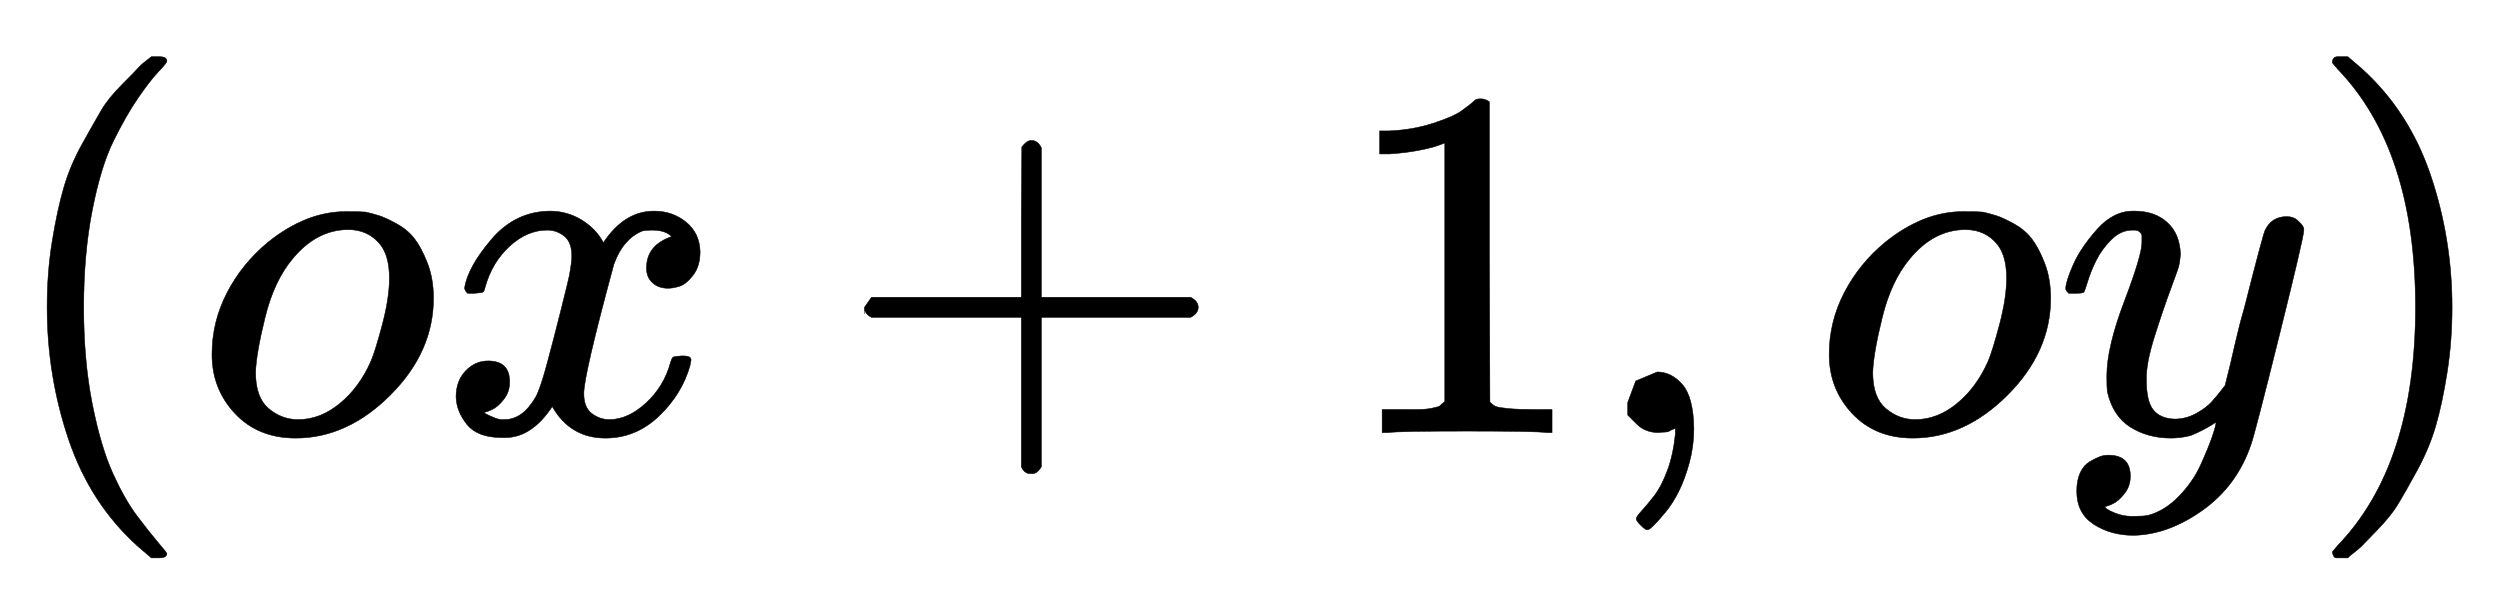
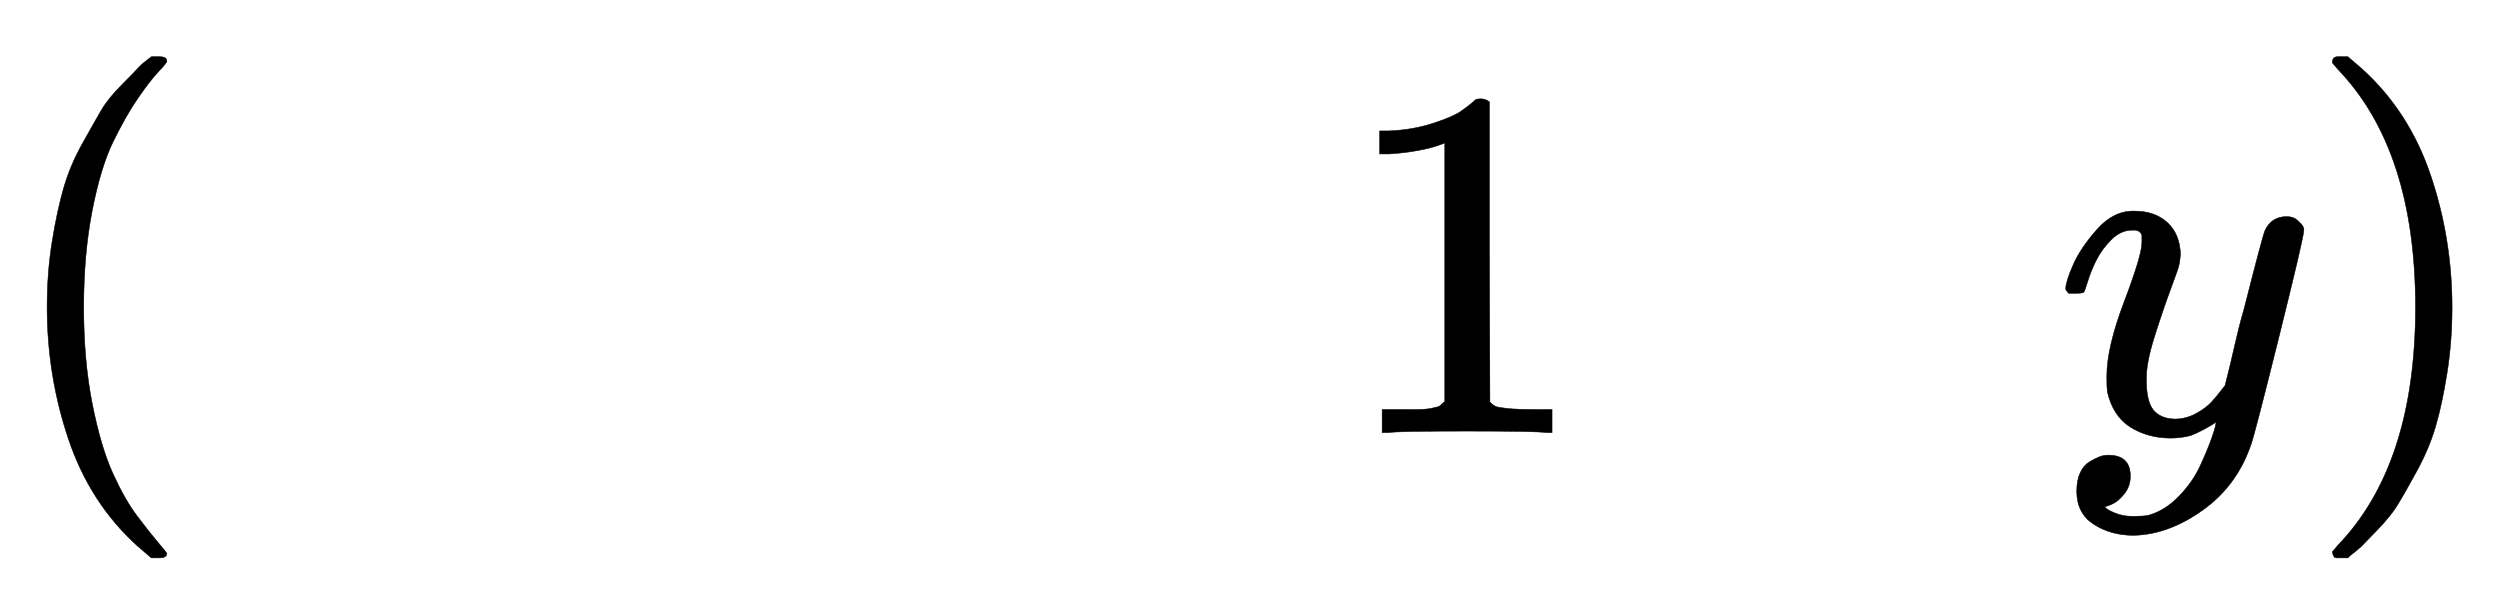
<svg xmlns="http://www.w3.org/2000/svg" xmlns:xlink="http://www.w3.org/1999/xlink" width="11.586ex" height="2.843ex" style="vertical-align:-.838ex" viewBox="0 -863.1 4988.6 1223.9" aria-labelledby="MathJax-SVG-1-Title">
  <defs aria-hidden="true">
    <path stroke-width="1" id="a" d="M94 250q0 69 10 131t23 107 37 88 38 67 42 52 33 34 25 21h17q14 0 14-9 0-3-17-21t-41-53-49-86-42-138-17-193 17-192 41-139 49-86 42-53 17-21q0-9-15-9h-16l-28 24q-94 85-137 212T94 250z" />
-     <path stroke-width="1" id="b" d="M201-11q-75 0-121 49T34 156q0 65 30 123t82 101q76 61 155 61 32 0 40-1 13-3 26-7t35-16 36-30 26-49 12-70q0-107-86-193T201-11zm-80 131q0-50 26-72t59-22q44 0 83 32t62 84q9 21 23 74t14 92q0 44-18 67-24 30-64 30-63 0-111-58-37-44-55-117t-19-110z" />
-     <path stroke-width="1" id="c" d="M52 289q7 42 54 97t116 56q35 0 64-18t43-45q42 63 101 63 37 0 64-22t28-59q0-29-14-47t-27-22-23-4q-19 0-31 11t-12 29q0 46 50 63-11 13-40 13-13 0-19-2-38-16-56-66-60-221-60-258 0-28 16-40t35-12q37 0 73 33t49 81q3 10 6 11t16 2h4q15 0 15-8 0-1-2-11-16-57-62-101T333-11q-70 0-106 63-41-62-94-62h-6q-49 0-70 26T35 71q0 32 19 52t45 20q43 0 43-42 0-20-12-35t-23-20-13-5l-3-1q0-1 6-4t16-7 19-3q36 0 62 45 9 16 23 68t28 108 16 66q5 27 5 39 0 28-15 40t-34 12q-40 0-75-32t-49-82q-2-9-5-10t-16-2H58q-6 6-6 11z" />
-     <path stroke-width="1" id="d" d="M56 237v13l14 20h299v150l1 150q10 13 19 13 13 0 20-15V270h298q15-8 15-20t-15-20H409V-68q-8-14-18-14h-4q-12 0-18 14v298H70q-14 7-14 20z" />
    <path stroke-width="1" id="e" d="M213 578l-13-5q-14-5-40-10t-58-7H83v46h19q47 2 87 15t56 24 28 22q2 3 12 3 9 0 17-6V361l1-300q7-7 12-9t24-4 62-2h26V0h-11q-21 3-159 3-136 0-157-3H88v46h64q16 0 25 1t16 3 8 2 6 5 6 4v517z" />
-     <path stroke-width="1" id="f" d="M78 35v25l16 43 43 18q28 0 50-25t23-88q0-35-9-68t-21-57-26-41-24-27-13-9q-4 0-13 9t-9 13q0 4 11 16t25 30 26 50 16 73V9l-1-1q-2-1-5-2t-6-3-9-2-12-1q-27 0-44 17z" />
    <path stroke-width="1" id="g" d="M21 287q0 14 15 48t48 71 74 36q41 0 66-23t26-64q-2-19-3-21 0-3-16-46t-33-97-16-86q0-43 14-60t42-18q23 0 43 11t31 23 27 33q0 1 5 20t14 59 19 74q38 150 42 157 13 27 43 27 13 0 21-7t11-12 2-9q0-13-49-210T391-23q-28-83-97-132t-138-50q-45 0-79 22t-34 66q0 22 7 37t19 22 20 10 17 3q44 0 44-42 0-20-12-35t-23-20-13-5l-3-1q2-5 19-12t34-7h8q17 0 26 2 33 9 61 38t43 62 23 56 8 30l-6-4q-6-4-19-11T270-6q-20-5-39-5-46 0-81 22t-46 71q-1 7-1 31 0 57 35 149t35 117v14q0 3-4 7t-11 4h-4q-23 0-42-19t-30-41-17-42-8-22q-2-2-16-2H27q-6 6-6 9z" />
    <path stroke-width="1" id="h" d="M60 749l4 1h22l28-24q94-85 137-212t43-264q0-68-10-131T261 12t-37-88-38-67-41-51-32-33-23-19l-4-4H63q-3 0-5 3t-3 9q1 1 11 13Q221-64 221 250T66 725q-10 12-11 13 0 8 5 11z" />
  </defs>
  <g stroke="currentColor" fill="currentColor" stroke-width="0" transform="matrix(1 0 0 -1 0 0)" aria-hidden="true">
    <use xlink:href="#a" />
    <use xlink:href="#b" x="389" />
    <use xlink:href="#c" x="875" />
    <use xlink:href="#d" x="1669" />
    <use xlink:href="#e" x="2670" />
    <use xlink:href="#f" x="3170" />
    <use xlink:href="#b" x="3616" />
    <use xlink:href="#g" x="4101" />
    <use xlink:href="#h" x="4599" />
  </g>
</svg>